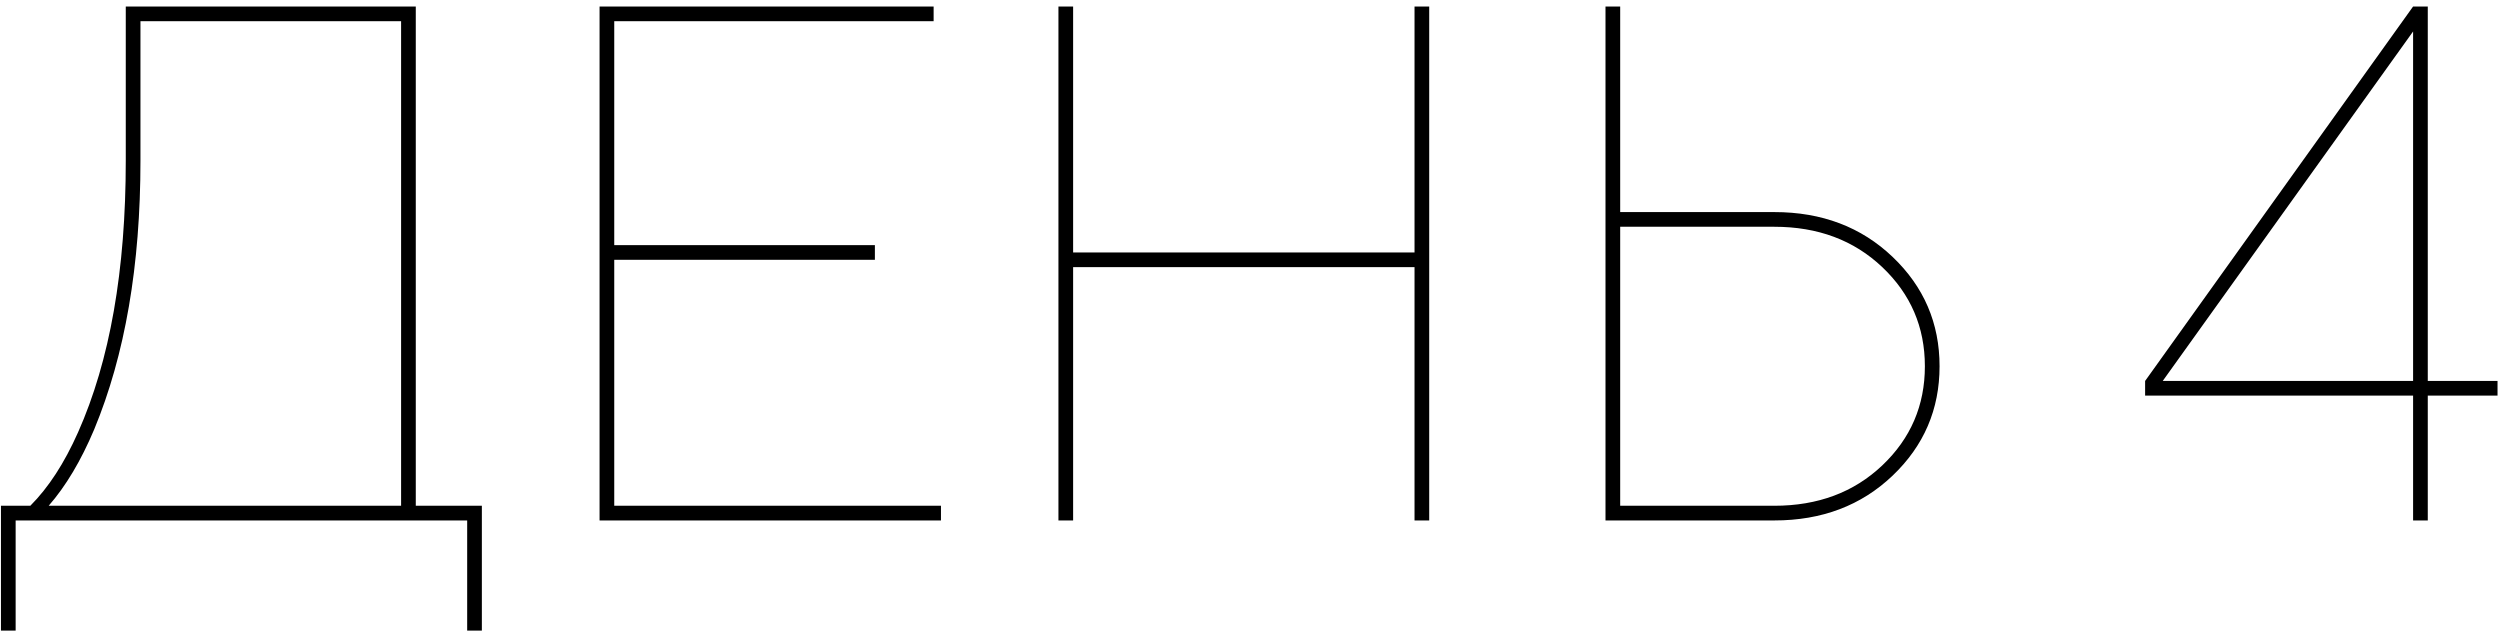
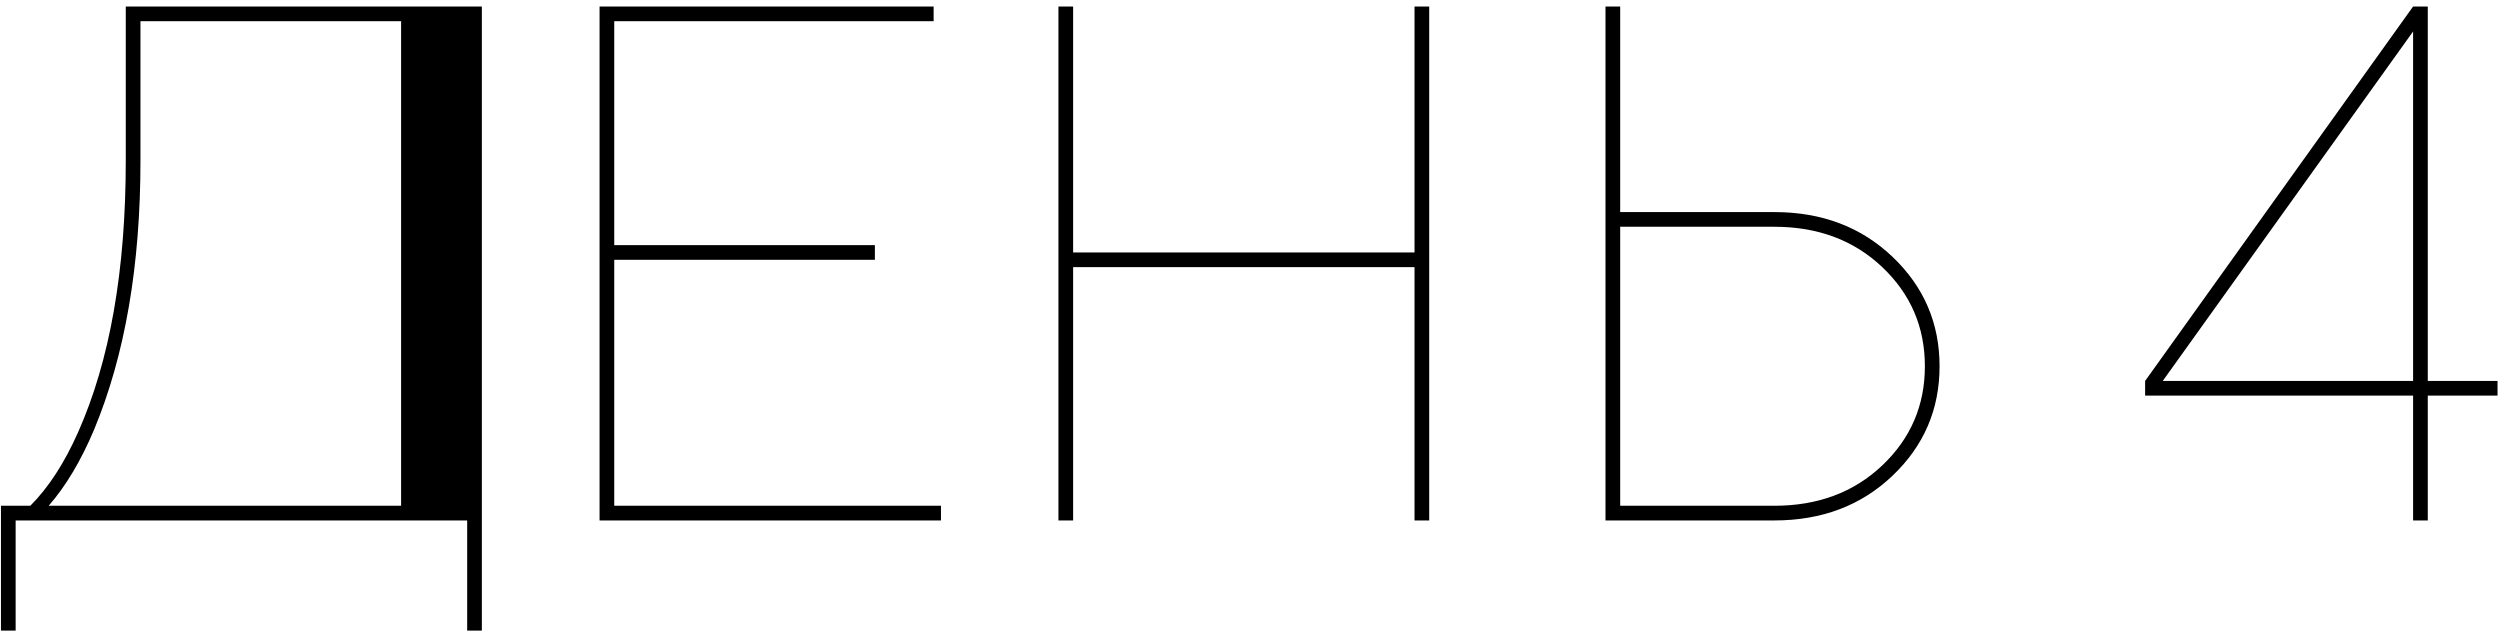
<svg xmlns="http://www.w3.org/2000/svg" width="269" height="68" viewBox="0 0 269 68" fill="none">
-   <path d="M0.103 67.85V54.42H3.263C5.212 52.471 6.923 49.838 8.398 46.52C11.821 38.831 13.533 29.087 13.533 17.29V0.7H44.738V54.42H51.848V67.85H50.268V56H1.683V67.85H0.103ZM5.238 54.42H43.158V2.28H15.113V17.29C15.113 28.561 13.454 38.199 10.136 46.204C8.714 49.575 7.081 52.313 5.238 54.42ZM64.513 56V0.7H100.458V2.28H66.093V26.375H94.138V27.955H66.093V54.42H101.248V56H64.513ZM113.888 56V0.7H115.468V27.165H152.203V0.7H153.783V56H152.203V28.745H115.468V56H113.888ZM172.752 56V0.7H174.332V22.82H190.922C196.031 22.82 200.27 24.426 203.641 27.639C207.012 30.852 208.697 34.775 208.697 39.41C208.697 44.045 207.012 47.968 203.641 51.181C200.27 54.394 196.031 56 190.922 56H172.752ZM174.332 54.42H190.922C195.609 54.42 199.48 52.972 202.535 50.075C205.59 47.178 207.117 43.623 207.117 39.41C207.117 35.197 205.59 31.642 202.535 28.745C199.48 25.848 195.609 24.4 190.922 24.4H174.332V54.42ZM230.814 42.57V40.99L259.649 0.7H261.229V40.99H268.734V42.57H261.229V56H259.649V42.57H230.814ZM232.71 40.99H259.649V3.386L232.71 40.99Z" fill="black" />
+   <path d="M0.103 67.85V54.42H3.263C5.212 52.471 6.923 49.838 8.398 46.52C11.821 38.831 13.533 29.087 13.533 17.29V0.7H44.738H51.848V67.85H50.268V56H1.683V67.85H0.103ZM5.238 54.42H43.158V2.28H15.113V17.29C15.113 28.561 13.454 38.199 10.136 46.204C8.714 49.575 7.081 52.313 5.238 54.42ZM64.513 56V0.7H100.458V2.28H66.093V26.375H94.138V27.955H66.093V54.42H101.248V56H64.513ZM113.888 56V0.7H115.468V27.165H152.203V0.7H153.783V56H152.203V28.745H115.468V56H113.888ZM172.752 56V0.7H174.332V22.82H190.922C196.031 22.82 200.27 24.426 203.641 27.639C207.012 30.852 208.697 34.775 208.697 39.41C208.697 44.045 207.012 47.968 203.641 51.181C200.27 54.394 196.031 56 190.922 56H172.752ZM174.332 54.42H190.922C195.609 54.42 199.48 52.972 202.535 50.075C205.59 47.178 207.117 43.623 207.117 39.41C207.117 35.197 205.59 31.642 202.535 28.745C199.48 25.848 195.609 24.4 190.922 24.4H174.332V54.42ZM230.814 42.57V40.99L259.649 0.7H261.229V40.99H268.734V42.57H261.229V56H259.649V42.57H230.814ZM232.71 40.99H259.649V3.386L232.71 40.99Z" fill="black" />
</svg>